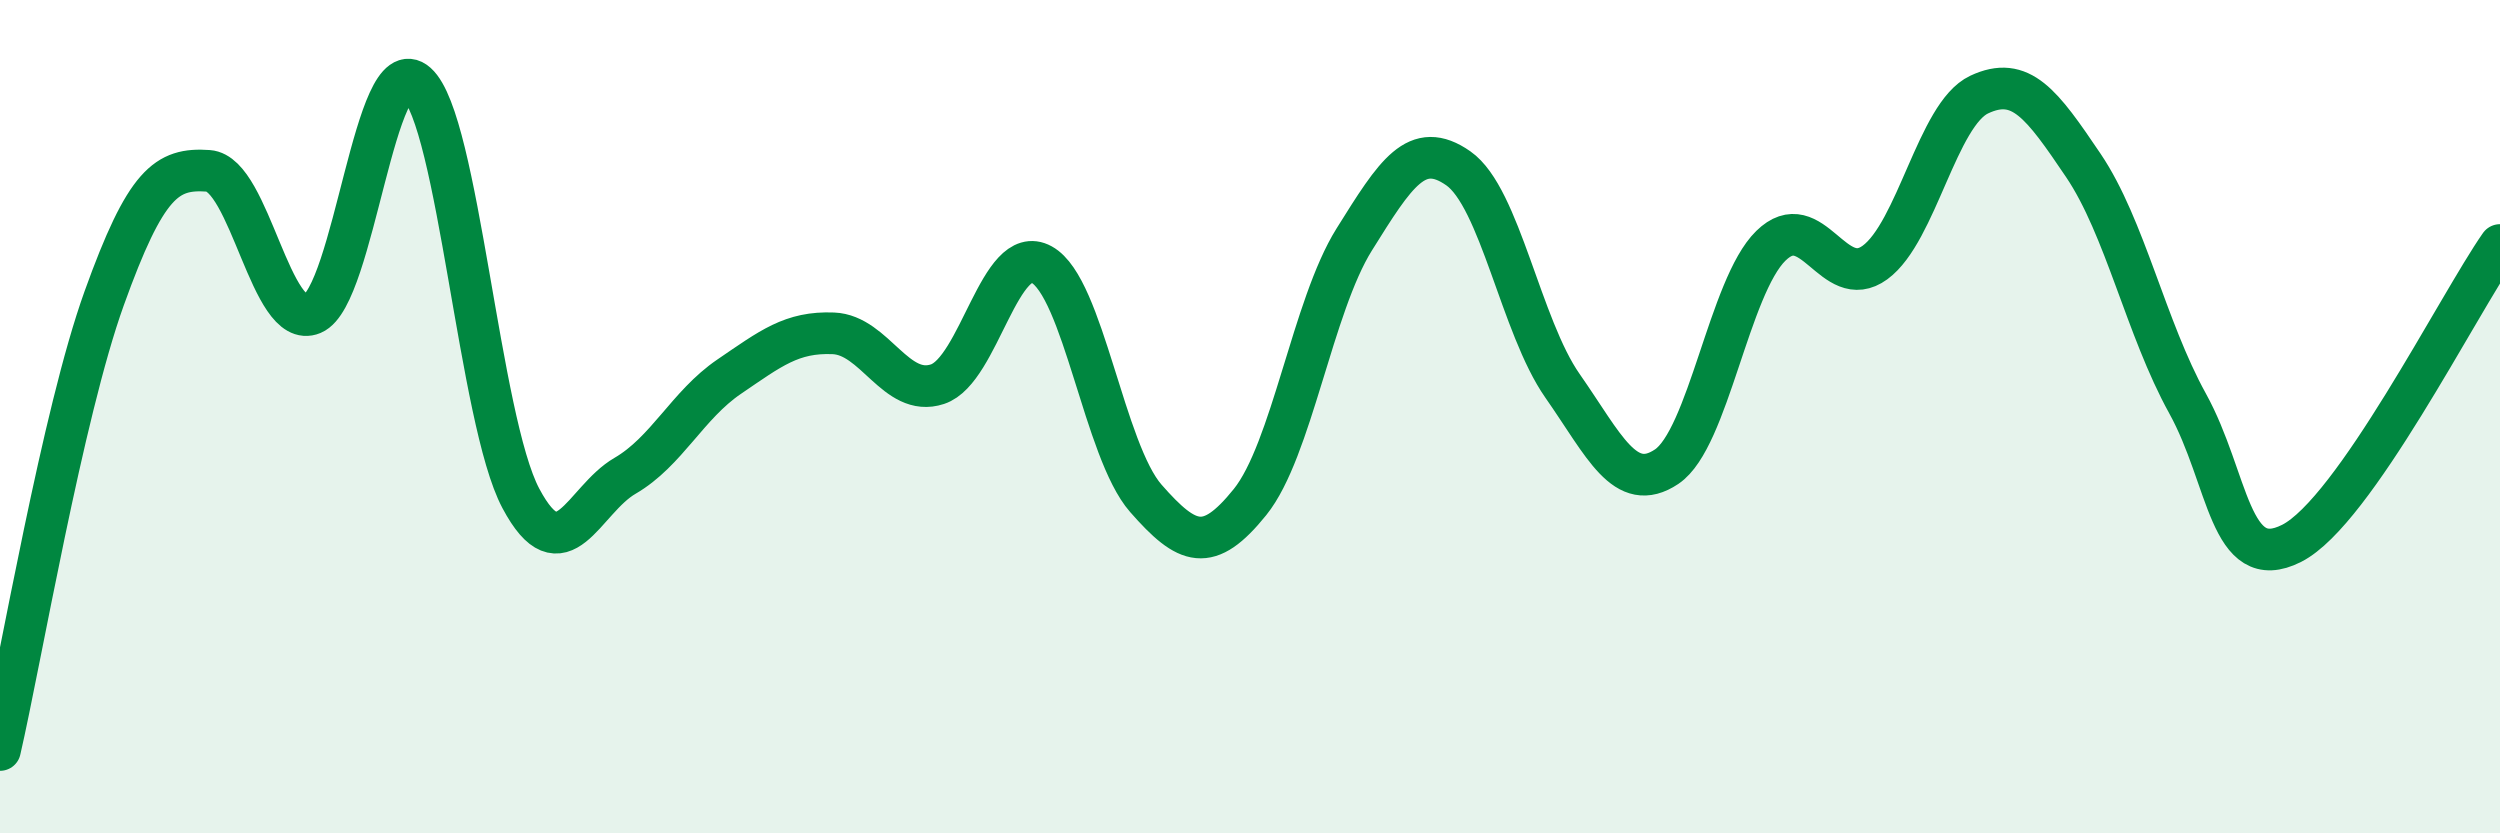
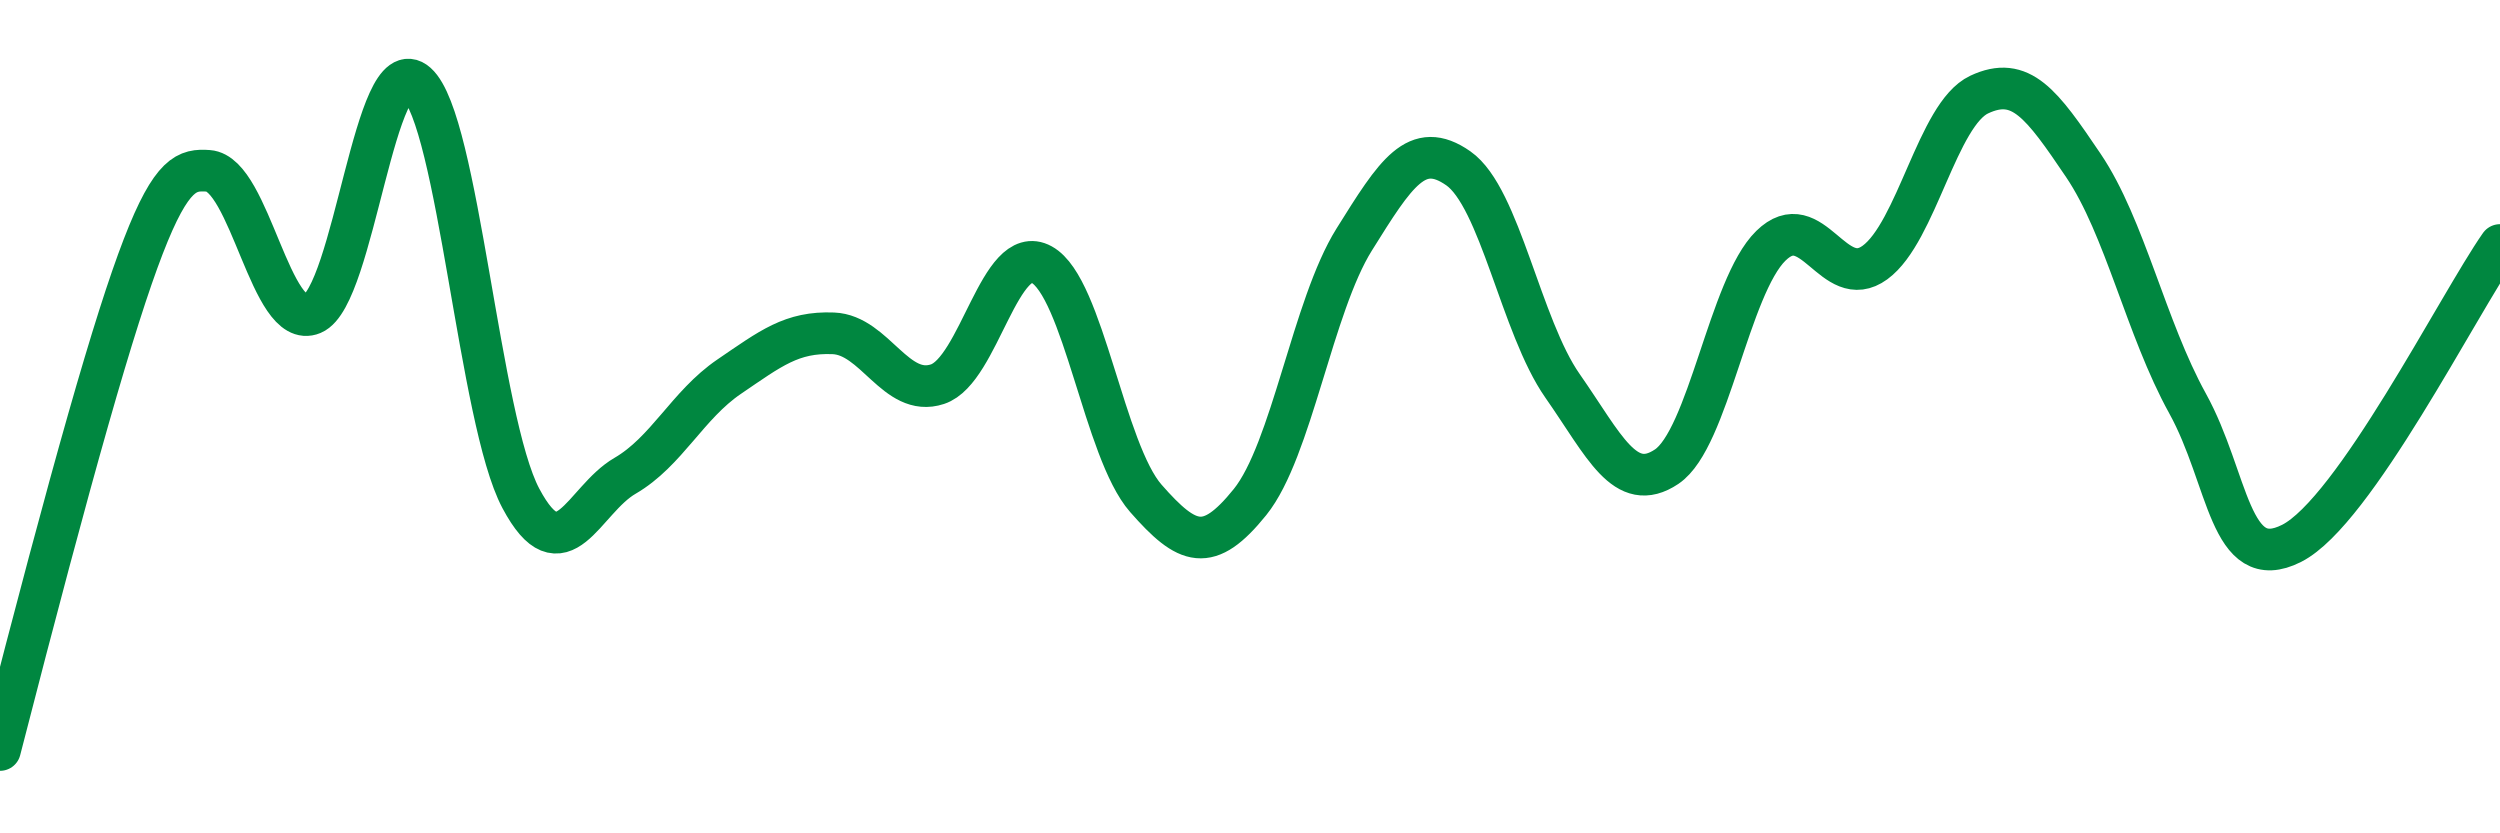
<svg xmlns="http://www.w3.org/2000/svg" width="60" height="20" viewBox="0 0 60 20">
-   <path d="M 0,18 C 0.5,15.83 1.5,9.94 2.5,7.16 C 3.5,4.38 4,4.03 5,4.1 C 6,4.17 6.5,7.95 7.5,7.53 C 8.5,7.11 9,1.11 10,2 C 11,2.89 11.5,10.08 12.5,11.96 C 13.5,13.84 14,12 15,11.42 C 16,10.84 16.5,9.72 17.5,9.04 C 18.5,8.36 19,7.96 20,8 C 21,8.04 21.5,9.55 22.5,9.22 C 23.5,8.89 24,5.8 25,6.35 C 26,6.9 26.5,10.82 27.5,11.96 C 28.5,13.1 29,13.29 30,12.05 C 31,10.81 31.5,7.35 32.5,5.75 C 33.5,4.15 34,3.34 35,4.04 C 36,4.74 36.5,7.83 37.5,9.26 C 38.5,10.69 39,11.87 40,11.2 C 41,10.53 41.5,6.88 42.5,5.9 C 43.5,4.92 44,7.03 45,6.3 C 46,5.57 46.5,2.74 47.5,2.27 C 48.5,1.8 49,2.49 50,3.97 C 51,5.45 51.5,7.87 52.5,9.68 C 53.5,11.49 53.5,13.8 55,13.04 C 56.5,12.28 59,7.31 60,5.88L60 20L0 20Z" fill="#008740" opacity="0.1" stroke-linecap="round" stroke-linejoin="round" />
-   <path d="M 0,18 C 0.5,15.83 1.5,9.94 2.5,7.16 C 3.5,4.38 4,4.03 5,4.1 C 6,4.17 6.5,7.95 7.5,7.53 C 8.5,7.11 9,1.11 10,2 C 11,2.89 11.5,10.08 12.5,11.96 C 13.5,13.84 14,12 15,11.42 C 16,10.84 16.5,9.72 17.5,9.04 C 18.5,8.36 19,7.96 20,8 C 21,8.04 21.5,9.55 22.5,9.22 C 23.5,8.89 24,5.8 25,6.35 C 26,6.9 26.5,10.82 27.5,11.96 C 28.5,13.1 29,13.29 30,12.05 C 31,10.81 31.5,7.35 32.5,5.75 C 33.5,4.15 34,3.34 35,4.04 C 36,4.74 36.5,7.83 37.5,9.26 C 38.5,10.69 39,11.87 40,11.2 C 41,10.53 41.5,6.88 42.5,5.9 C 43.5,4.92 44,7.03 45,6.3 C 46,5.57 46.5,2.74 47.5,2.27 C 48.5,1.8 49,2.49 50,3.97 C 51,5.45 51.5,7.87 52.5,9.68 C 53.5,11.49 53.5,13.8 55,13.04 C 56.5,12.28 59,7.31 60,5.88" stroke="#008740" stroke-width="1" fill="none" stroke-linecap="round" stroke-linejoin="round" />
+   <path d="M 0,18 C 3.5,4.38 4,4.03 5,4.1 C 6,4.17 6.5,7.95 7.5,7.53 C 8.5,7.11 9,1.11 10,2 C 11,2.89 11.5,10.08 12.5,11.96 C 13.5,13.84 14,12 15,11.42 C 16,10.84 16.5,9.72 17.5,9.04 C 18.5,8.36 19,7.96 20,8 C 21,8.04 21.5,9.55 22.5,9.22 C 23.5,8.89 24,5.8 25,6.35 C 26,6.9 26.5,10.82 27.5,11.96 C 28.5,13.1 29,13.29 30,12.05 C 31,10.81 31.5,7.35 32.5,5.75 C 33.5,4.15 34,3.34 35,4.04 C 36,4.74 36.5,7.83 37.5,9.26 C 38.5,10.69 39,11.87 40,11.2 C 41,10.53 41.5,6.88 42.5,5.9 C 43.5,4.92 44,7.03 45,6.3 C 46,5.57 46.5,2.74 47.5,2.27 C 48.5,1.8 49,2.49 50,3.97 C 51,5.45 51.5,7.87 52.5,9.68 C 53.5,11.49 53.5,13.8 55,13.04 C 56.5,12.28 59,7.31 60,5.88" stroke="#008740" stroke-width="1" fill="none" stroke-linecap="round" stroke-linejoin="round" />
</svg>